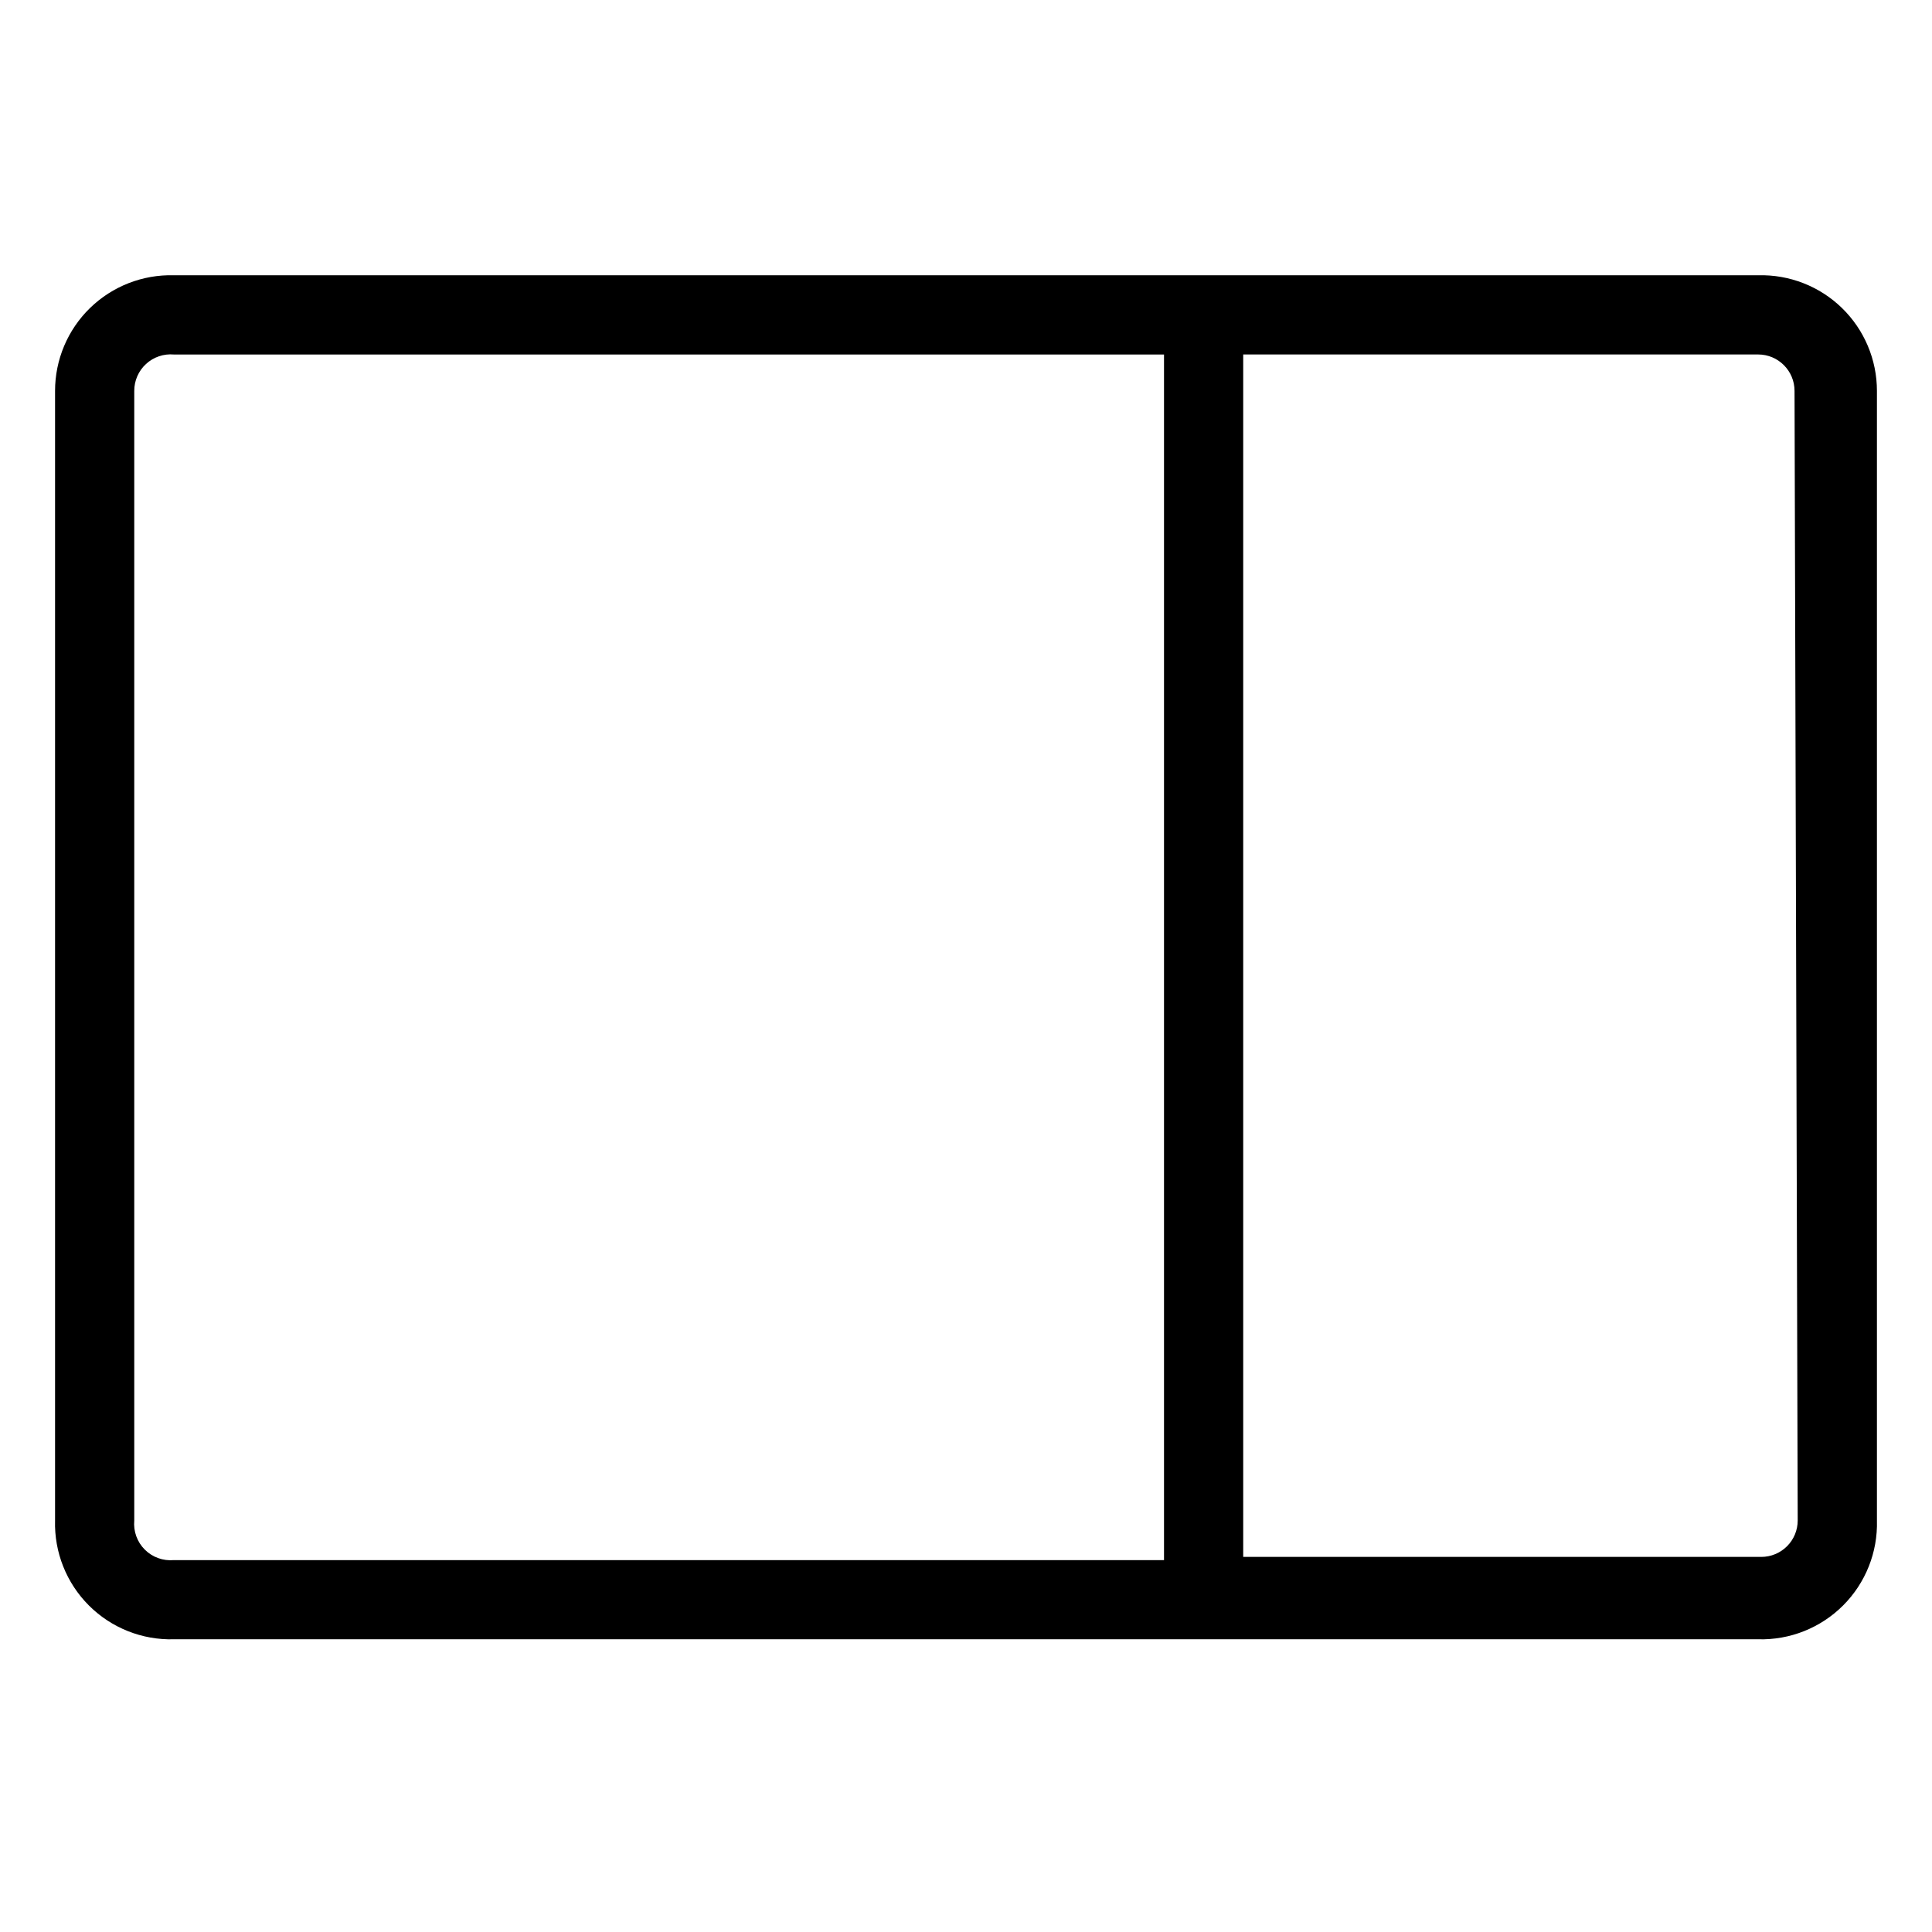
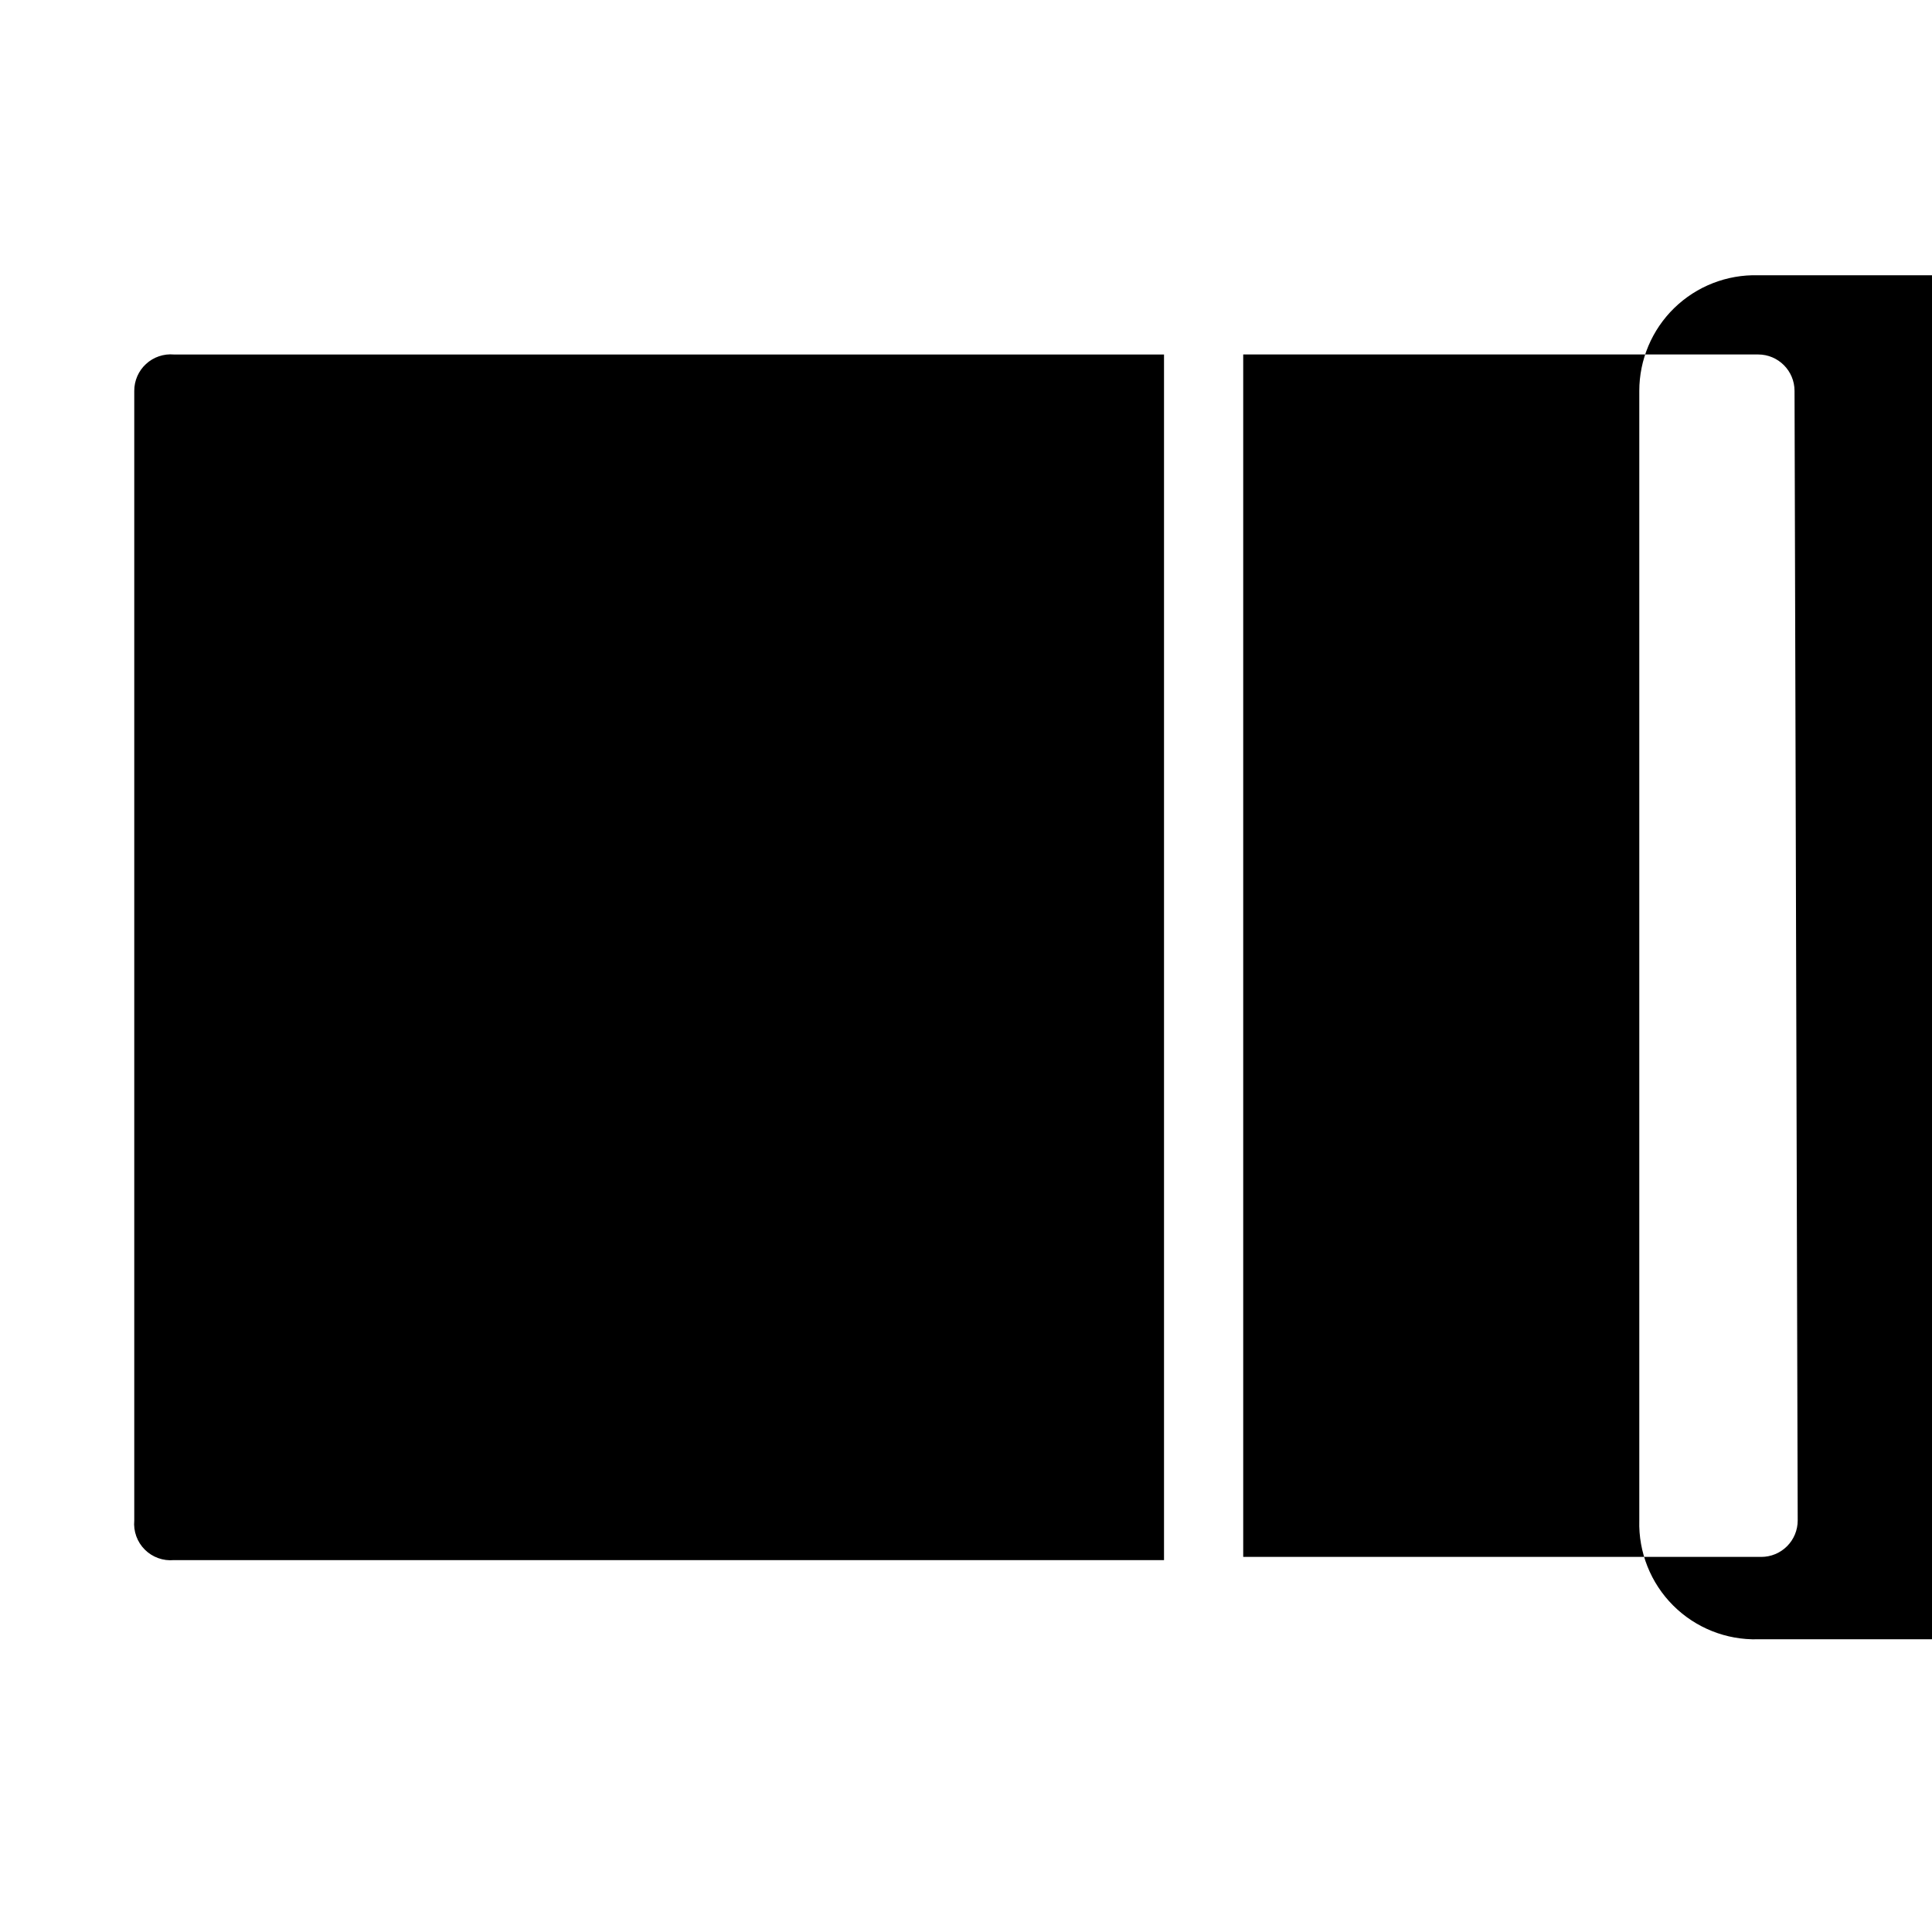
<svg xmlns="http://www.w3.org/2000/svg" fill="#000000" width="800px" height="800px" version="1.1" viewBox="144 144 512 512">
-   <path d="m609.92 216.95h-419.84c-8.273-0.227-16.285 2.902-22.219 8.672-5.93 5.773-9.273 13.699-9.27 21.977v299.34c-0.234 8.422 3.008 16.566 8.965 22.523 5.957 5.957 14.102 9.199 22.523 8.965h419.84c8.422 0.234 16.566-3.008 22.523-8.965 5.957-5.957 9.199-14.102 8.965-22.523v-299.34c0.004-8.277-3.34-16.203-9.27-21.977-5.93-5.769-13.945-8.898-22.219-8.672zm-430.34 329.99v-299.34c-0.012-2.715 1.121-5.309 3.117-7.144 1.996-1.836 4.676-2.75 7.379-2.512h262.4v319.5h-262.4c-2.856 0.262-5.68-0.758-7.707-2.785s-3.051-4.856-2.789-7.711zm440.83 0c0 2.562-1.016 5.019-2.828 6.828-1.809 1.812-4.266 2.828-6.828 2.828h-137.29v-318.66h136.45c5.336 0 9.656 4.32 9.656 9.656z" />
+   <path d="m609.92 216.95c-8.273-0.227-16.285 2.902-22.219 8.672-5.93 5.773-9.273 13.699-9.27 21.977v299.34c-0.234 8.422 3.008 16.566 8.965 22.523 5.957 5.957 14.102 9.199 22.523 8.965h419.84c8.422 0.234 16.566-3.008 22.523-8.965 5.957-5.957 9.199-14.102 8.965-22.523v-299.34c0.004-8.277-3.34-16.203-9.27-21.977-5.93-5.769-13.945-8.898-22.219-8.672zm-430.34 329.99v-299.34c-0.012-2.715 1.121-5.309 3.117-7.144 1.996-1.836 4.676-2.75 7.379-2.512h262.4v319.5h-262.4c-2.856 0.262-5.68-0.758-7.707-2.785s-3.051-4.856-2.789-7.711zm440.83 0c0 2.562-1.016 5.019-2.828 6.828-1.809 1.812-4.266 2.828-6.828 2.828h-137.29v-318.66h136.45c5.336 0 9.656 4.32 9.656 9.656z" />
</svg>